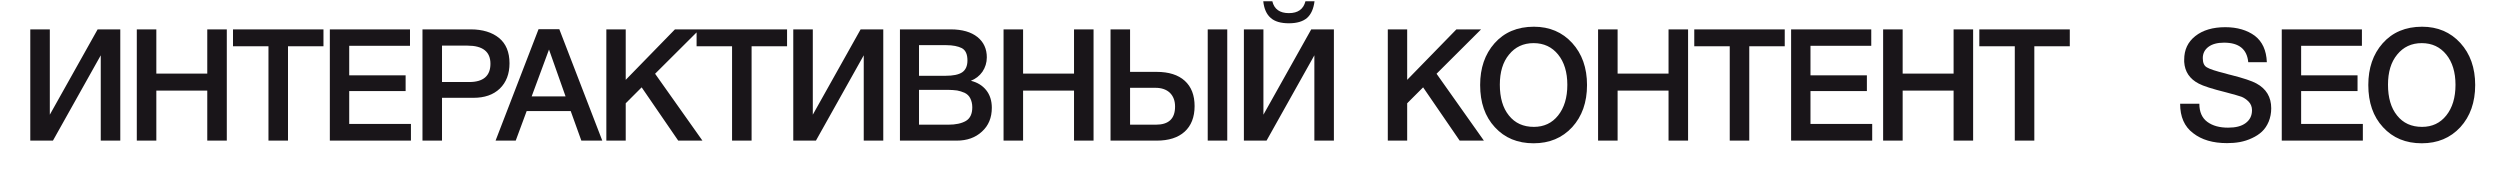
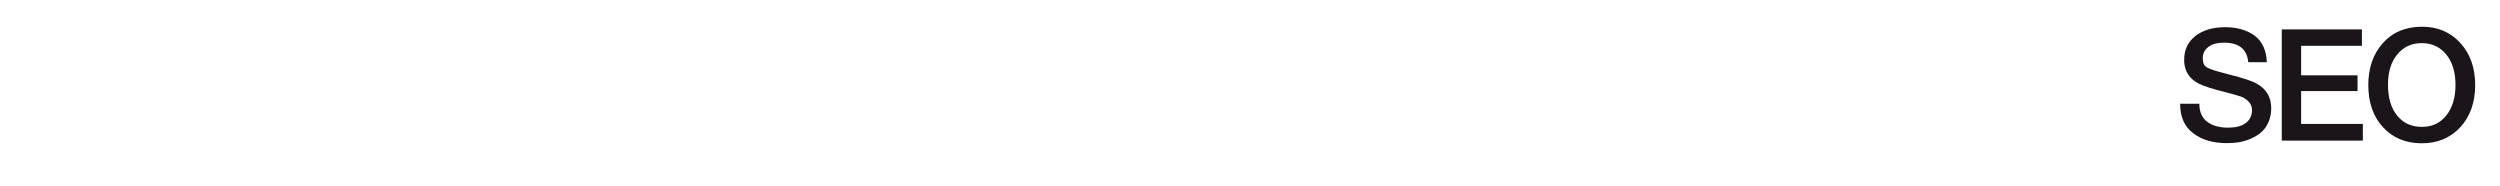
<svg xmlns="http://www.w3.org/2000/svg" width="1920" height="143" viewBox="0 0 1920 143" fill="none">
-   <path d="M23.26 108V22.56H38.26V88.08L74.98 22.56H92.38V108H77.38V42.48L40.66 108H23.26ZM174.182 22.56V108H159.182V69.6H120.062V108H105.062V22.56H120.062V56.52H159.182V22.56H174.182ZM248.423 22.56V35.52H221.183V108H206.183V35.52H178.943V22.56H248.423ZM314.876 22.56V35.16H268.196V57.84H311.516V69.96H268.196V95.16H315.596V108H253.316V22.56H314.876ZM324.462 22.56H361.542C370.662 22.56 377.982 24.84 383.262 29.16C388.542 33.48 391.302 39.96 391.302 48.6C391.302 56.76 388.782 63.24 383.862 68.04C378.822 72.84 372.102 75.12 363.582 75.12H339.462V108H324.462V22.56ZM339.462 35.04V63H360.342C371.142 63 376.662 58.32 376.662 48.96C376.662 39.72 370.782 35.04 359.022 35.04H339.462ZM429.555 22.44L462.555 108H446.475L438.315 85.32H404.475L396.075 108H380.595L413.595 22.44H429.555ZM434.355 74.04L421.635 38.04L408.315 74.04H434.355ZM537.314 22.56L503.114 56.64L539.474 108H520.874L492.794 67.08L480.554 79.32V108H465.674V22.56H480.554V61.32L518.354 22.56H537.314ZM604.462 22.56V35.52H577.222V108H562.222V35.52H534.982V22.56H604.462ZM609.235 108V22.56H624.235V88.08L660.955 22.56H678.355V108H663.355V42.48L626.635 108H609.235ZM691.157 22.56H730.157C739.037 22.56 745.877 24.6 750.677 28.44C755.477 32.28 757.877 37.56 757.877 44.04C757.877 48.12 756.677 51.84 754.517 55.08C752.237 58.32 749.237 60.6 745.637 62.04C750.557 63.24 754.517 65.64 757.397 69.24C760.277 72.84 761.717 77.4 761.717 82.8C761.717 90.36 759.197 96.48 754.157 101.04C749.117 105.72 742.637 108 734.717 108H691.157V22.56ZM705.797 34.68V58.2H726.197C731.957 58.2 736.157 57.36 738.917 55.56C741.557 53.76 742.997 50.76 742.997 46.44C742.997 41.64 741.557 38.52 738.677 36.96C735.797 35.52 731.837 34.68 726.677 34.68H705.797ZM705.797 69V95.76H728.237C733.997 95.76 738.437 94.8 741.797 92.88C745.037 90.96 746.717 87.48 746.717 82.44C746.717 79.68 746.117 77.4 745.157 75.48C744.197 73.56 742.757 72.24 740.837 71.28C738.917 70.44 736.997 69.84 735.077 69.48C733.037 69.24 730.637 69 727.997 69H705.797ZM839.849 22.56V108H824.849V69.6H785.729V108H770.729V22.56H785.729V56.52H824.849V22.56H839.849ZM917.45 81.48C917.45 90 914.81 96.6 909.77 101.16C904.73 105.72 897.53 108 888.29 108H852.89V22.56H867.89V55.2H888.29C897.65 55.2 904.85 57.48 909.89 62.04C914.93 66.6 917.45 73.08 917.45 81.48ZM902.45 81.84C902.45 77.4 901.13 73.92 898.49 71.28C895.85 68.76 892.13 67.44 887.45 67.44H867.89V95.76H887.69C897.53 95.76 902.45 91.2 902.45 81.84ZM927.53 22.56H942.53V108H927.53V22.56ZM1009.55 0.96C1008.83 6.72 1006.91 11.04 1003.79 13.8C1000.55 16.56 995.868 17.88 989.868 17.88C983.748 17.88 979.068 16.56 975.948 13.8C972.708 11.04 970.788 6.72 970.188 0.96H977.148C978.588 7.08 982.908 10.08 989.868 10.08C996.828 10.08 1001.03 7.08 1002.59 0.96H1009.55ZM955.308 108V22.56H970.308V88.08L1007.03 22.56H1024.43V108H1009.43V42.48L972.708 108H955.308ZM1137.47 22.56L1103.27 56.64L1139.63 108H1121.03L1092.95 67.08L1080.71 79.32V108H1065.83V22.56H1080.71V61.32L1118.51 22.56H1137.47ZM1178.03 20.52C1190.03 20.52 1199.87 24.72 1207.43 33C1214.99 41.28 1218.83 52.08 1218.83 65.28C1218.83 78.6 1214.99 89.4 1207.43 97.68C1199.75 105.96 1189.91 110.04 1177.79 110.04C1165.55 110.04 1155.59 105.96 1148.03 97.68C1140.47 89.52 1136.75 78.72 1136.75 65.28C1136.75 52.32 1140.35 41.64 1147.79 33.24C1155.23 24.84 1165.31 20.52 1178.03 20.52ZM1177.79 33.12C1169.87 33.12 1163.63 36.12 1158.95 41.88C1154.15 47.64 1151.87 55.44 1151.87 65.04C1151.87 75 1154.15 82.92 1158.83 88.68C1163.51 94.56 1169.87 97.44 1178.03 97.44C1185.71 97.44 1191.95 94.56 1196.63 88.68C1201.31 82.8 1203.71 75 1203.71 65.16C1203.71 55.44 1201.31 47.64 1196.63 41.88C1191.95 36.12 1185.71 33.12 1177.79 33.12ZM1296.44 22.56V108H1281.44V69.6H1242.32V108H1227.32V22.56H1242.32V56.52H1281.44V22.56H1296.44ZM1370.68 22.56V35.52H1343.44V108H1328.44V35.52H1301.2V22.56H1370.68ZM1437.13 22.56V35.16H1390.45V57.84H1433.77V69.96H1390.45V95.16H1437.85V108H1375.57V22.56H1437.13ZM1515.36 22.56V108H1500.36V69.6H1461.24V108H1446.24V22.56H1461.24V56.52H1500.36V22.56H1515.36ZM1589.6 22.56V35.52H1562.36V108H1547.36V35.52H1520.12V22.56H1589.6Z" fill="#191519" />
  <path d="M1740.94 47.76H1726.66C1725.7 37.8 1719.58 32.76 1708.06 32.76C1702.9 32.76 1698.94 33.84 1696.06 36C1693.18 38.16 1691.74 41.04 1691.74 44.64C1691.74 48.12 1692.7 50.52 1694.86 51.72C1697.02 53.04 1701.7 54.6 1709.02 56.4C1710.94 57 1712.38 57.36 1713.46 57.6C1722.94 60 1729.42 62.16 1732.9 64.08C1740.46 68.16 1744.3 74.52 1744.3 83.16C1744.3 87 1743.58 90.36 1742.38 93.36C1741.06 96.48 1739.38 99 1737.22 101.04C1735.06 103.08 1732.42 104.76 1729.54 106.08C1726.54 107.52 1723.42 108.48 1720.3 109.08C1717.06 109.68 1713.7 109.92 1710.34 109.92C1699.54 109.92 1690.9 107.4 1684.3 102.24C1677.58 97.2 1674.34 89.64 1674.34 79.68H1689.1C1689.1 85.92 1691.14 90.6 1695.22 93.6C1699.3 96.6 1704.58 98.04 1711.18 98.04C1716.94 98.04 1721.38 96.96 1724.62 94.56C1727.86 92.16 1729.54 88.92 1729.54 84.6C1729.54 81.96 1728.58 79.68 1726.9 78C1725.22 76.32 1723.3 75 1721.38 74.28C1719.34 73.56 1715.86 72.6 1710.94 71.28C1710.34 71.16 1709.86 71.04 1709.62 70.92C1698.94 68.28 1691.98 66 1688.62 64.2C1681.66 60.6 1677.94 55.08 1677.46 47.52V45.84C1677.46 38.28 1680.22 32.28 1685.98 27.72C1691.74 23.16 1699.42 20.88 1709.02 20.88C1718.26 20.88 1725.82 23.16 1731.7 27.48C1737.46 31.92 1740.58 38.64 1740.94 47.76ZM1813.95 22.56V35.16H1767.27V57.84H1810.59V69.96H1767.27V95.16H1814.67V108H1752.39V22.56H1813.95ZM1860.14 20.52C1872.14 20.52 1881.98 24.72 1889.54 33C1897.1 41.28 1900.94 52.08 1900.94 65.28C1900.94 78.6 1897.1 89.4 1889.54 97.68C1881.86 105.96 1872.02 110.04 1859.9 110.04C1847.66 110.04 1837.7 105.96 1830.14 97.68C1822.58 89.52 1818.86 78.72 1818.86 65.28C1818.86 52.32 1822.46 41.64 1829.9 33.24C1837.34 24.84 1847.42 20.52 1860.14 20.52ZM1859.9 33.12C1851.98 33.12 1845.74 36.12 1841.06 41.88C1836.26 47.64 1833.98 55.44 1833.98 65.04C1833.98 75 1836.26 82.92 1840.94 88.68C1845.62 94.56 1851.98 97.44 1860.14 97.44C1867.82 97.44 1874.06 94.56 1878.74 88.68C1883.42 82.8 1885.82 75 1885.82 65.16C1885.82 55.44 1883.42 47.64 1878.74 41.88C1874.06 36.12 1867.82 33.12 1859.9 33.12Z" fill="#191519" />
</svg>